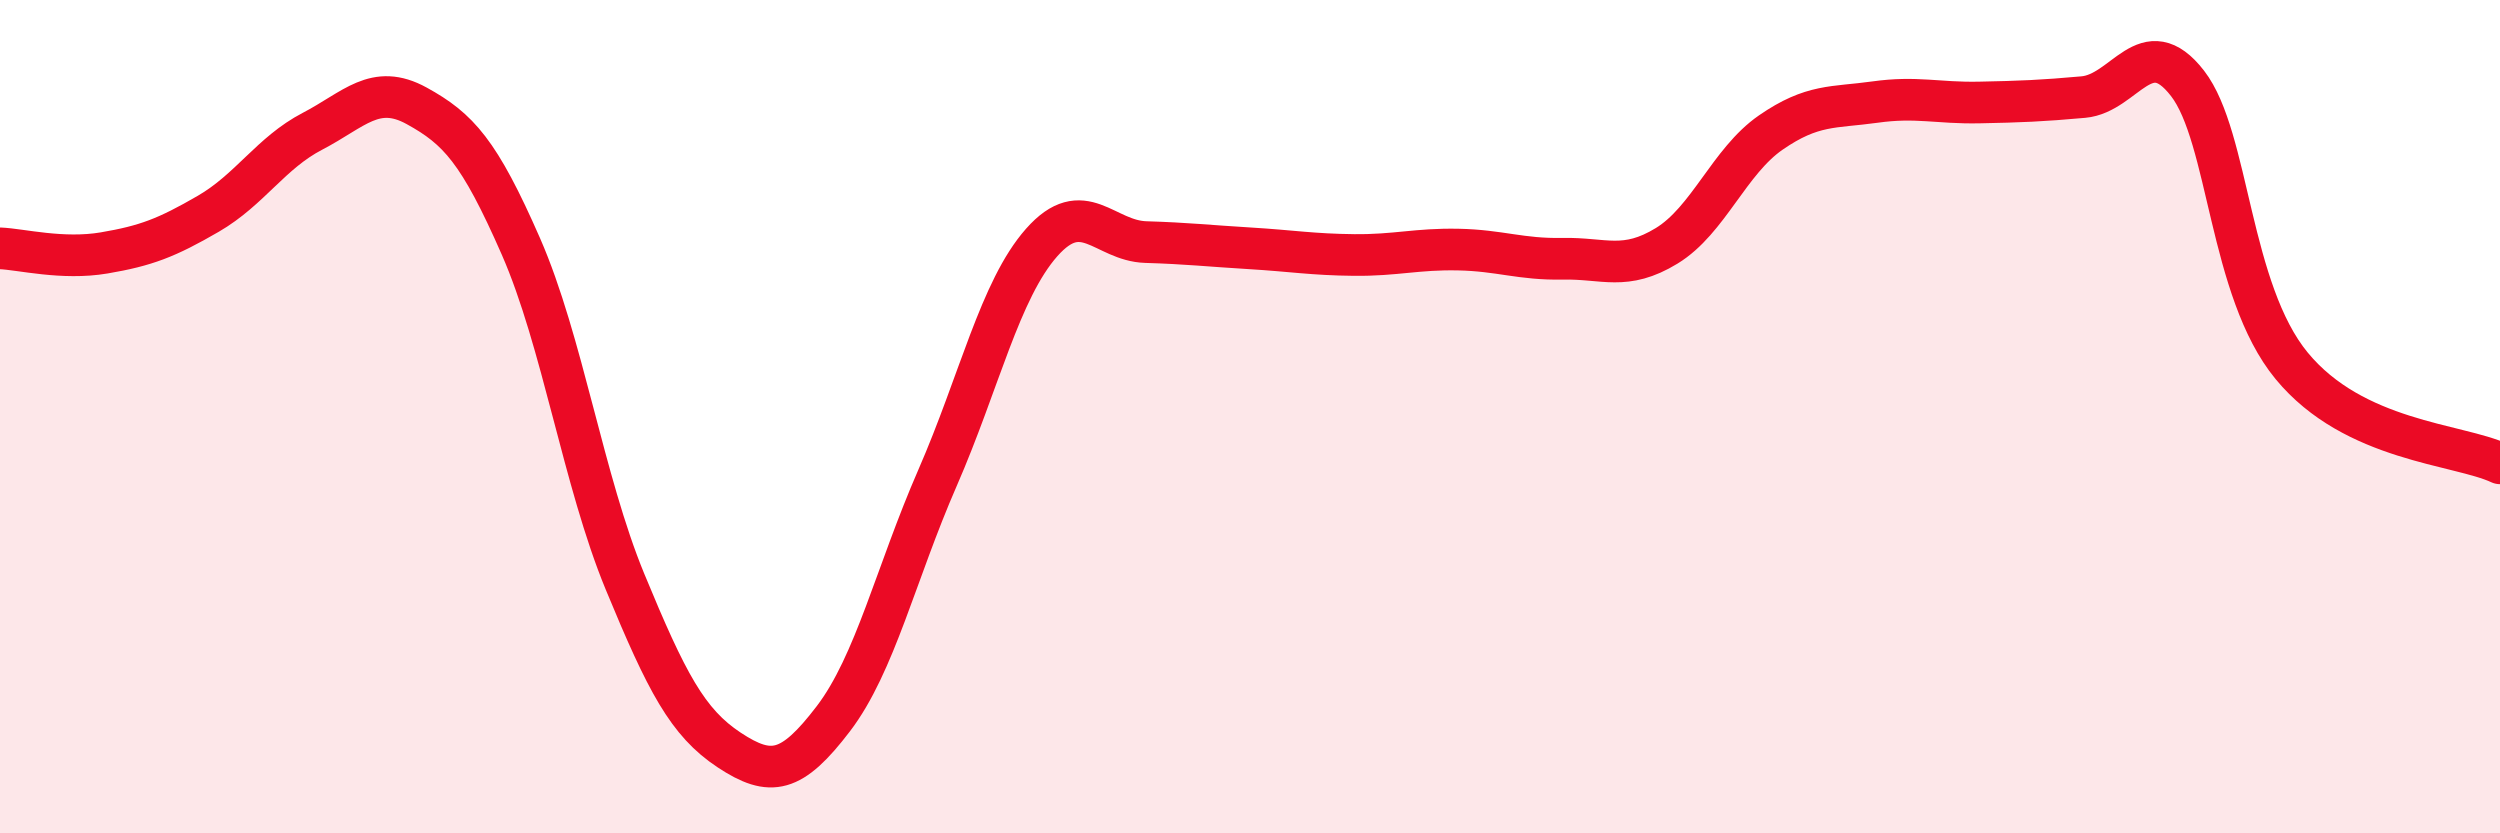
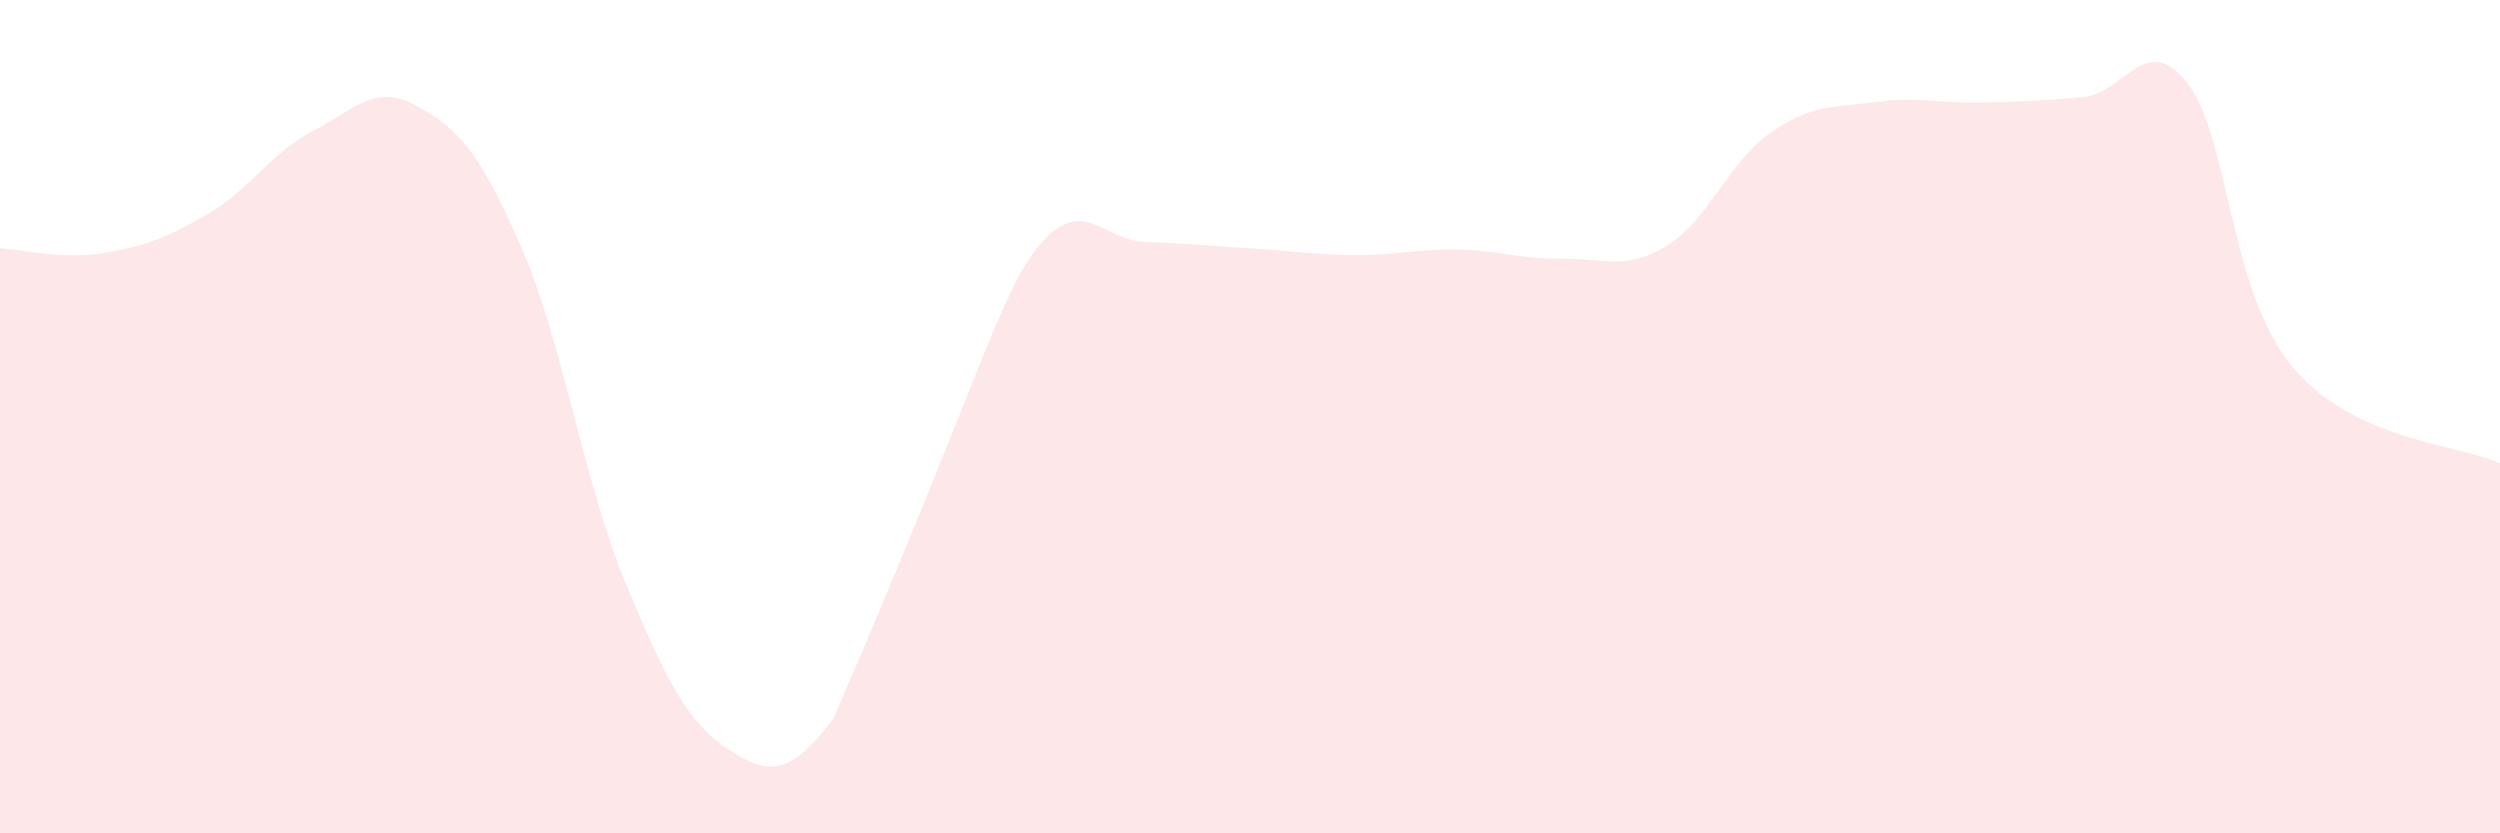
<svg xmlns="http://www.w3.org/2000/svg" width="60" height="20" viewBox="0 0 60 20">
-   <path d="M 0,5.96 C 0.5,5.98 1.5,6.24 2.5,6.07 C 3.5,5.9 4,5.71 5,5.13 C 6,4.55 6.5,3.67 7.5,3.15 C 8.5,2.63 9,1.99 10,2.54 C 11,3.09 11.5,3.63 12.5,5.91 C 13.5,8.19 14,11.54 15,13.96 C 16,16.38 16.5,17.34 17.5,18 C 18.5,18.66 19,18.56 20,17.25 C 21,15.94 21.5,13.76 22.5,11.47 C 23.5,9.18 24,6.95 25,5.82 C 26,4.69 26.5,5.78 27.5,5.81 C 28.5,5.84 29,5.9 30,5.96 C 31,6.02 31.5,6.11 32.5,6.12 C 33.5,6.13 34,5.97 35,5.99 C 36,6.01 36.5,6.23 37.5,6.21 C 38.5,6.19 39,6.51 40,5.9 C 41,5.29 41.5,3.87 42.5,3.18 C 43.5,2.49 44,2.59 45,2.45 C 46,2.31 46.5,2.48 47.5,2.46 C 48.5,2.44 49,2.42 50,2.33 C 51,2.24 51.5,0.71 52.5,2 C 53.5,3.29 53.5,6.96 55,8.78 C 56.5,10.6 59,10.65 60,11.12L60 20L0 20Z" fill="#EB0A25" opacity="0.1" stroke-linecap="round" stroke-linejoin="round" />
-   <path d="M 0,5.96 C 0.5,5.98 1.5,6.24 2.5,6.07 C 3.5,5.9 4,5.71 5,5.13 C 6,4.55 6.5,3.67 7.5,3.15 C 8.5,2.63 9,1.99 10,2.54 C 11,3.09 11.5,3.63 12.5,5.91 C 13.5,8.19 14,11.54 15,13.96 C 16,16.38 16.5,17.34 17.5,18 C 18.5,18.66 19,18.56 20,17.25 C 21,15.94 21.5,13.76 22.5,11.47 C 23.5,9.18 24,6.95 25,5.82 C 26,4.69 26.5,5.78 27.5,5.81 C 28.5,5.84 29,5.9 30,5.96 C 31,6.02 31.5,6.11 32.5,6.12 C 33.5,6.13 34,5.97 35,5.99 C 36,6.01 36.5,6.23 37.5,6.21 C 38.5,6.19 39,6.51 40,5.9 C 41,5.29 41.5,3.87 42.5,3.18 C 43.5,2.49 44,2.59 45,2.45 C 46,2.31 46.5,2.48 47.5,2.46 C 48.5,2.44 49,2.42 50,2.33 C 51,2.24 51.5,0.71 52.5,2 C 53.5,3.29 53.5,6.96 55,8.78 C 56.5,10.6 59,10.65 60,11.12" stroke="#EB0A25" stroke-width="1" fill="none" stroke-linecap="round" stroke-linejoin="round" />
+   <path d="M 0,5.96 C 0.5,5.98 1.5,6.24 2.5,6.07 C 3.5,5.9 4,5.71 5,5.13 C 6,4.55 6.5,3.67 7.5,3.15 C 8.5,2.63 9,1.99 10,2.54 C 11,3.09 11.5,3.63 12.5,5.91 C 13.5,8.19 14,11.54 15,13.96 C 16,16.38 16.5,17.34 17.5,18 C 18.5,18.66 19,18.56 20,17.25 C 23.5,9.18 24,6.95 25,5.82 C 26,4.69 26.5,5.78 27.5,5.81 C 28.5,5.84 29,5.9 30,5.96 C 31,6.02 31.5,6.11 32.5,6.12 C 33.5,6.13 34,5.97 35,5.99 C 36,6.01 36.5,6.23 37.5,6.21 C 38.5,6.19 39,6.51 40,5.9 C 41,5.29 41.5,3.87 42.5,3.18 C 43.5,2.49 44,2.59 45,2.45 C 46,2.31 46.5,2.48 47.5,2.46 C 48.5,2.44 49,2.42 50,2.33 C 51,2.24 51.5,0.71 52.5,2 C 53.5,3.29 53.5,6.96 55,8.78 C 56.5,10.6 59,10.65 60,11.12L60 20L0 20Z" fill="#EB0A25" opacity="0.1" stroke-linecap="round" stroke-linejoin="round" />
</svg>